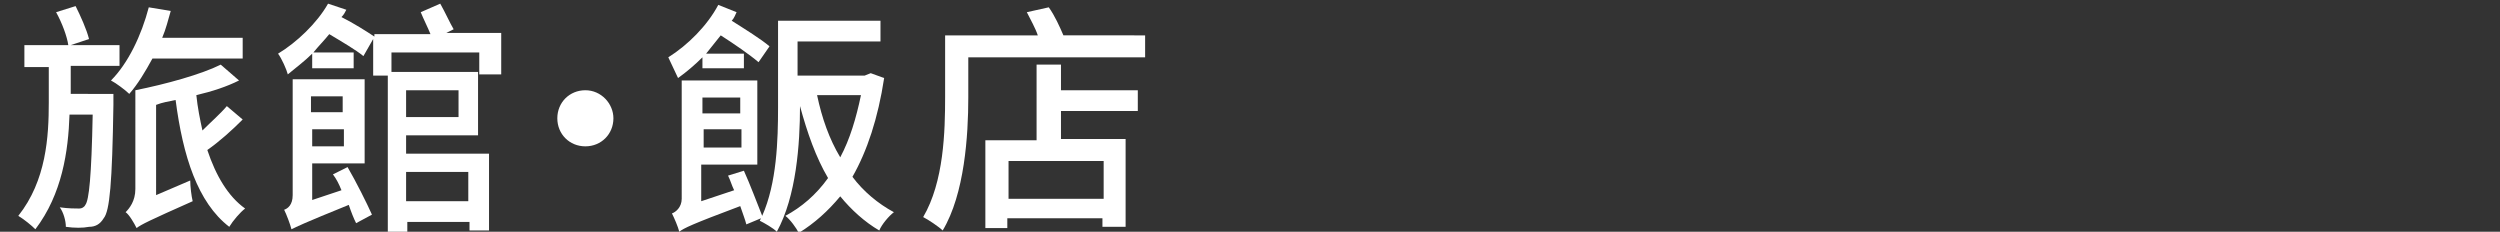
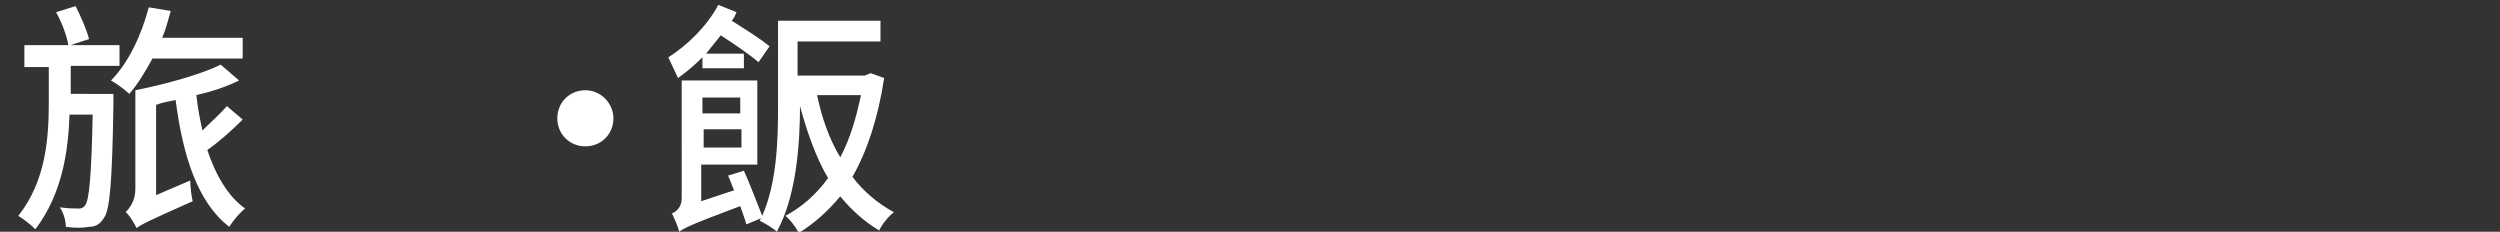
<svg xmlns="http://www.w3.org/2000/svg" version="1.1" id="圖層_1" x="0px" y="0px" viewBox="0 0 205 19" style="enable-background:new 0 0 205 19;" xml:space="preserve">
  <rect x="0" y="0" width="205" height="19" fill="#333333" stroke="none" />
  <style type="text/css">
	.st0{fill:#FFFFFF;}
</style>
  <g>
    <path class="st0" d="M9.3,7.8c0,0,0,0.5,0,0.8C9.2,15,9,17.3,8.5,17.9c-0.3,0.5-0.7,0.7-1.2,0.7c-0.5,0.1-1.2,0.1-1.9,0   c0-0.5-0.2-1.2-0.5-1.6c0.7,0.1,1.3,0.1,1.6,0.1c0.2,0,0.4-0.1,0.5-0.3c0.3-0.4,0.5-2.3,0.6-7.4H5.7c-0.1,3-0.6,6.5-2.8,9.4   c-0.3-0.3-0.9-0.8-1.4-1.1C3.8,14.8,4,11.2,4,8.4V5.5H2V3.7h3.6C5.5,3,5.1,1.9,4.6,1l1.6-0.5c0.4,0.8,0.9,1.9,1.1,2.7L5.8,3.7h4   v1.7h-4v2.3H9.3z M12.5,4.8c-0.6,1.1-1.2,2.1-1.9,2.9c-0.3-0.3-1.1-0.9-1.5-1.1c1.4-1.4,2.5-3.7,3.1-6l1.8,0.3   c-0.2,0.7-0.4,1.5-0.7,2.2h6.6v1.7H12.5z M19.9,9.8C19,10.7,18,11.6,17,12.3c0.7,2.1,1.7,3.8,3.1,4.8c-0.4,0.3-1,1-1.3,1.5   c-2.6-2-3.8-5.8-4.4-10.4c-0.5,0.1-1.1,0.2-1.6,0.4V16l2.8-1.2c0,0.5,0.1,1.3,0.2,1.7c-3.6,1.6-4.2,1.9-4.6,2.2   c-0.2-0.4-0.6-1.1-0.9-1.3c0.3-0.3,0.8-0.9,0.8-1.9V7.4c2.5-0.5,5.4-1.3,7-2.1l1.5,1.3c-1,0.5-2.2,0.9-3.5,1.2c0.1,1,0.3,2,0.5,2.9   c0.7-0.7,1.5-1.4,2-2L19.9,9.8z" />
-     <path class="st0" d="M39.3,6.2V4.3h-7.2v1.6h7.1v5.2h-5.9v1.5h6.8v6.3h-1.6v-0.7h-5.1v0.8h-1.6V6.2h-1.2v-3l-0.8,1.4   c-0.6-0.5-1.8-1.2-2.8-1.8c-0.4,0.5-0.9,1-1.3,1.5h3.3v1.3h-3.4V4.4c-0.6,0.6-1.4,1.2-2,1.7c-0.1-0.4-0.5-1.3-0.8-1.7   c1.5-0.9,3.2-2.5,4.1-4.1l1.5,0.5c-0.1,0.2-0.2,0.4-0.4,0.6c1,0.5,2.1,1.2,2.7,1.6V2.8h4.6c-0.2-0.5-0.6-1.3-0.8-1.8l1.6-0.7   c0.4,0.7,0.8,1.6,1.1,2.1l-0.6,0.3h4.5v3.4H39.3z M28.5,13.7c0.7,1.2,1.6,3,2,3.9l-1.3,0.7c-0.2-0.4-0.4-0.9-0.6-1.5   c-3.7,1.5-4.3,1.8-4.7,2c-0.1-0.4-0.4-1.2-0.6-1.6c0.3-0.1,0.7-0.4,0.7-1.2V6.5h5.9v6.9h-4.3v3l2.4-0.8c-0.2-0.5-0.4-0.9-0.7-1.3   L28.5,13.7z M25.5,7.9v1.3h2.6V7.9H25.5z M28.2,12v-1.4h-2.6V12H28.2z M33.3,7.4v2.2h4.3V7.4H33.3z M33.3,14.1v2.4h5.1v-2.4H33.3z" />
    <path class="st0" d="M50.3,9.7c0,1.3-1,2.3-2.3,2.3s-2.3-1-2.3-2.3s1-2.3,2.3-2.3S50.3,8.5,50.3,9.7z" />
    <path class="st0" d="M57.6,4.7c-0.6,0.6-1.3,1.2-2,1.7C55.4,6,55,5.1,54.8,4.7c1.6-1,3.2-2.6,4.1-4.3L60.4,1   c-0.1,0.2-0.2,0.5-0.4,0.7c1.1,0.7,2.4,1.5,3.1,2.1l-0.9,1.3c-0.7-0.6-2-1.5-3.1-2.2c-0.4,0.5-0.8,1-1.2,1.5H61v1.2h-3.4V4.7z    M72.5,6.4c-0.5,3.3-1.4,6-2.6,8.1c0.9,1.2,2.1,2.2,3.4,2.9c-0.4,0.3-1,1-1.2,1.5c-1.2-0.7-2.3-1.7-3.2-2.8c-1,1.2-2.1,2.2-3.4,3   c-0.2-0.4-0.7-1.1-1.1-1.4c1.3-0.7,2.5-1.7,3.5-3.1c-1-1.7-1.7-3.7-2.3-5.9c0,3.1-0.3,7.4-1.9,10.3c-0.3-0.3-1-0.7-1.4-0.9l0.1-0.2   l-1.2,0.5c-0.1-0.4-0.3-0.9-0.5-1.5c-4,1.5-4.6,1.8-5,2.1c-0.1-0.4-0.4-1.1-0.6-1.5c0.3-0.1,0.8-0.5,0.8-1.2V6.6h6.2v6.9h-4.6v3   l2.7-0.9c-0.2-0.4-0.3-0.8-0.5-1.2l1.3-0.4c0.5,1.1,1.1,2.7,1.5,3.7c1.2-2.7,1.3-6.2,1.3-8.9V1.7h8.4v1.7h-6.8v2.8h5.5L71.4,6   L72.5,6.4z M57.6,8v1.3h3.1V8H57.6z M60.8,12.1v-1.5h-3.1v1.5H60.8z M67,7.8c0.4,1.9,1,3.6,1.9,5.1c0.8-1.5,1.3-3.2,1.7-5.1H67z" />
-     <path class="st0" d="M93.9,2.9v1.8H79.4V8c0,3.1-0.3,7.9-2.1,10.9c-0.3-0.3-1.2-0.9-1.6-1.1c1.7-2.9,1.8-7,1.8-9.9V2.9h7.6   c-0.2-0.6-0.6-1.3-0.9-1.9L86,0.6c0.5,0.7,0.9,1.6,1.2,2.3H93.9z M87,7.4h6.3v1.7H87v2.3h5.3v7.2h-1.9v-0.7h-7.8v0.8h-1.8v-7.2h4.2   V5.3H87V7.4z M90.5,13.2h-7.8v3.1h7.8V13.2z" />
  </g>
</svg>